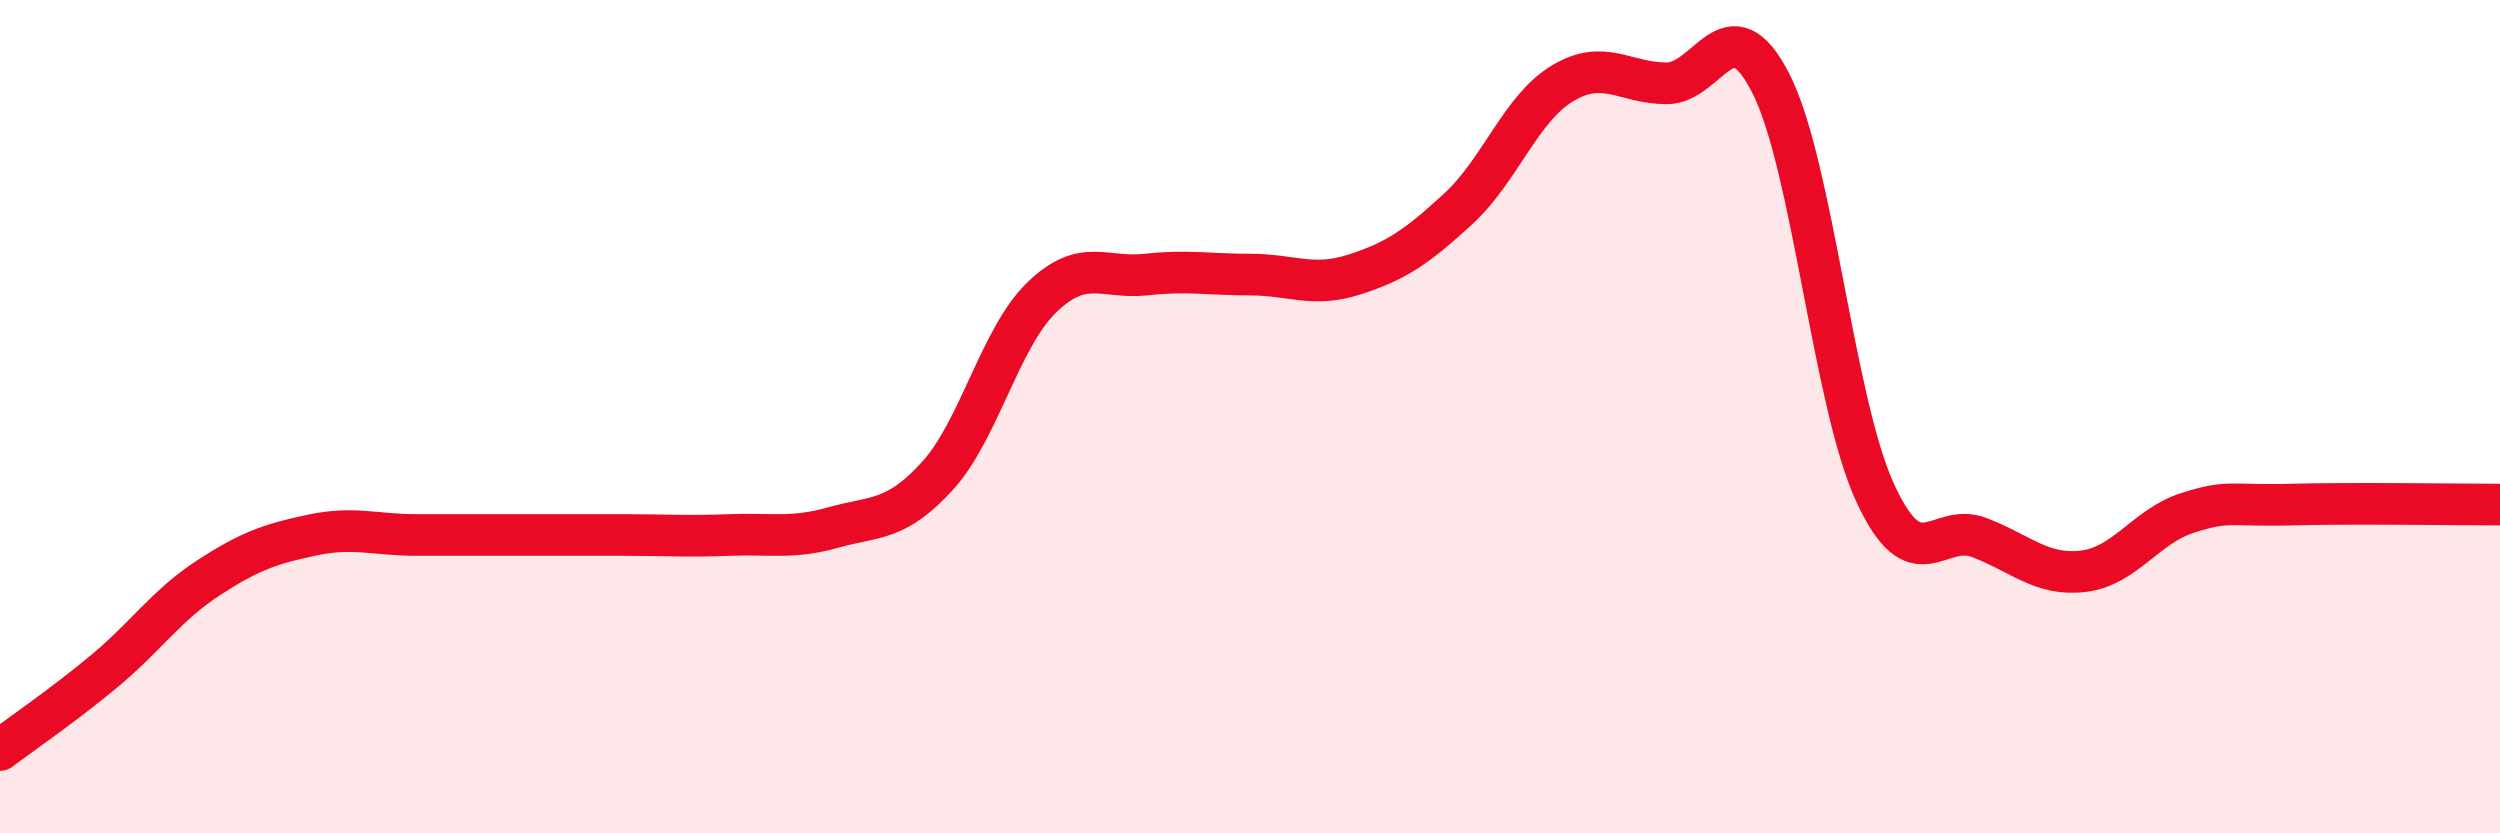
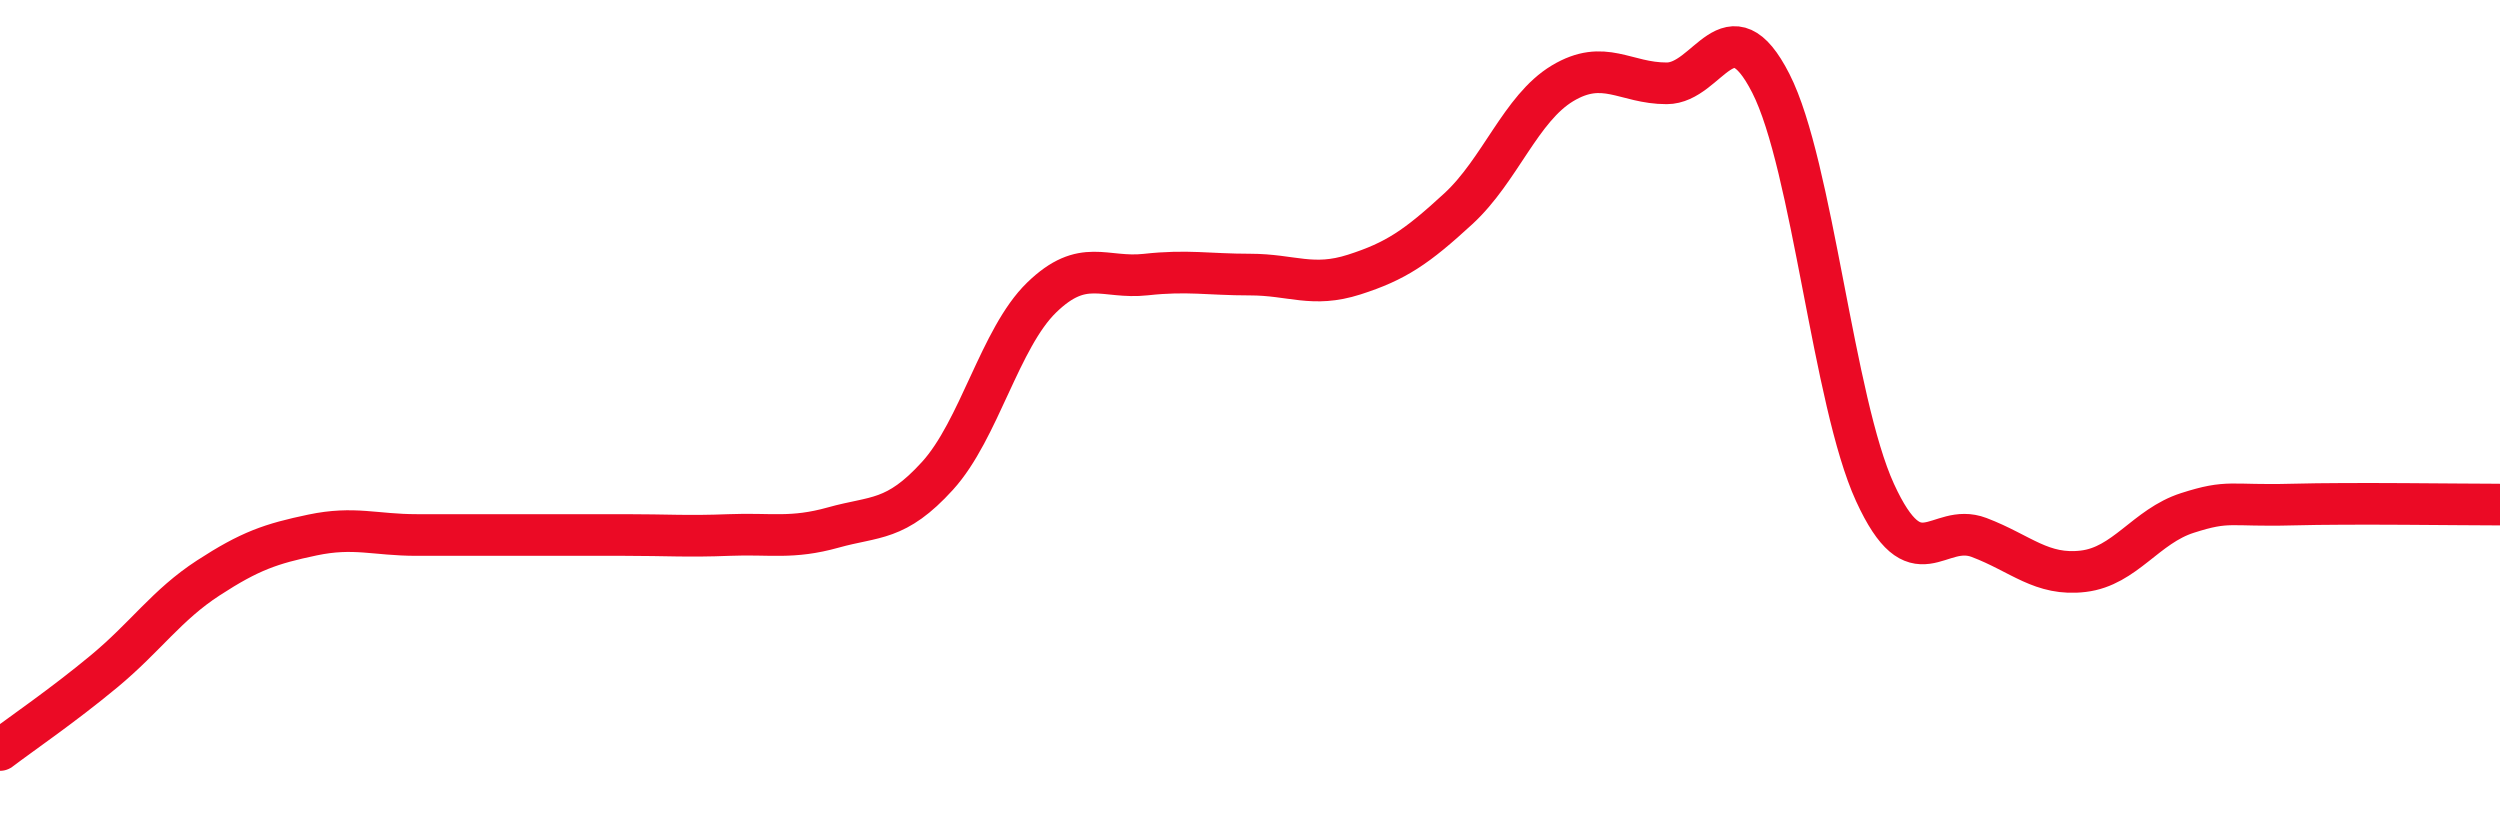
<svg xmlns="http://www.w3.org/2000/svg" width="60" height="20" viewBox="0 0 60 20">
-   <path d="M 0,18 C 0.5,17.62 1.5,16.94 2.5,16.11 C 3.5,15.28 4,14.52 5,13.87 C 6,13.22 6.5,13.05 7.5,12.84 C 8.5,12.63 9,12.84 10,12.84 C 11,12.84 11.5,12.84 12.5,12.84 C 13.5,12.84 14,12.84 15,12.84 C 16,12.84 16.5,12.88 17.5,12.84 C 18.5,12.8 19,12.94 20,12.66 C 21,12.38 21.5,12.52 22.5,11.42 C 23.5,10.32 24,8.11 25,7.14 C 26,6.17 26.5,6.7 27.5,6.59 C 28.5,6.48 29,6.59 30,6.59 C 31,6.59 31.5,6.91 32.5,6.59 C 33.5,6.27 34,5.93 35,5.01 C 36,4.09 36.5,2.6 37.5,2 C 38.5,1.4 39,2 40,2 C 41,2 41.5,0.04 42.5,2 C 43.5,3.96 44,9.64 45,11.82 C 46,14 46.5,12.52 47.5,12.9 C 48.5,13.28 49,13.83 50,13.71 C 51,13.59 51.5,12.63 52.5,12.31 C 53.5,11.99 53.5,12.15 55,12.11 C 56.5,12.07 59,12.11 60,12.11L60 20L0 20Z" fill="#EB0A25" opacity="0.1" stroke-linecap="round" stroke-linejoin="round" />
  <path d="M 0,18 C 0.5,17.62 1.5,16.94 2.5,16.11 C 3.5,15.28 4,14.52 5,13.87 C 6,13.22 6.5,13.05 7.5,12.84 C 8.5,12.63 9,12.84 10,12.84 C 11,12.84 11.5,12.84 12.5,12.84 C 13.5,12.84 14,12.84 15,12.84 C 16,12.84 16.5,12.88 17.5,12.84 C 18.5,12.8 19,12.94 20,12.66 C 21,12.38 21.5,12.52 22.5,11.42 C 23.5,10.32 24,8.11 25,7.14 C 26,6.17 26.5,6.7 27.5,6.59 C 28.5,6.48 29,6.59 30,6.59 C 31,6.59 31.5,6.91 32.5,6.59 C 33.5,6.27 34,5.93 35,5.01 C 36,4.09 36.5,2.6 37.5,2 C 38.5,1.4 39,2 40,2 C 41,2 41.5,0.04 42.5,2 C 43.5,3.96 44,9.64 45,11.82 C 46,14 46.5,12.52 47.5,12.9 C 48.5,13.28 49,13.83 50,13.71 C 51,13.59 51.5,12.63 52.5,12.31 C 53.5,11.99 53.5,12.15 55,12.11 C 56.5,12.07 59,12.11 60,12.11" stroke="#EB0A25" stroke-width="1" fill="none" stroke-linecap="round" stroke-linejoin="round" />
</svg>